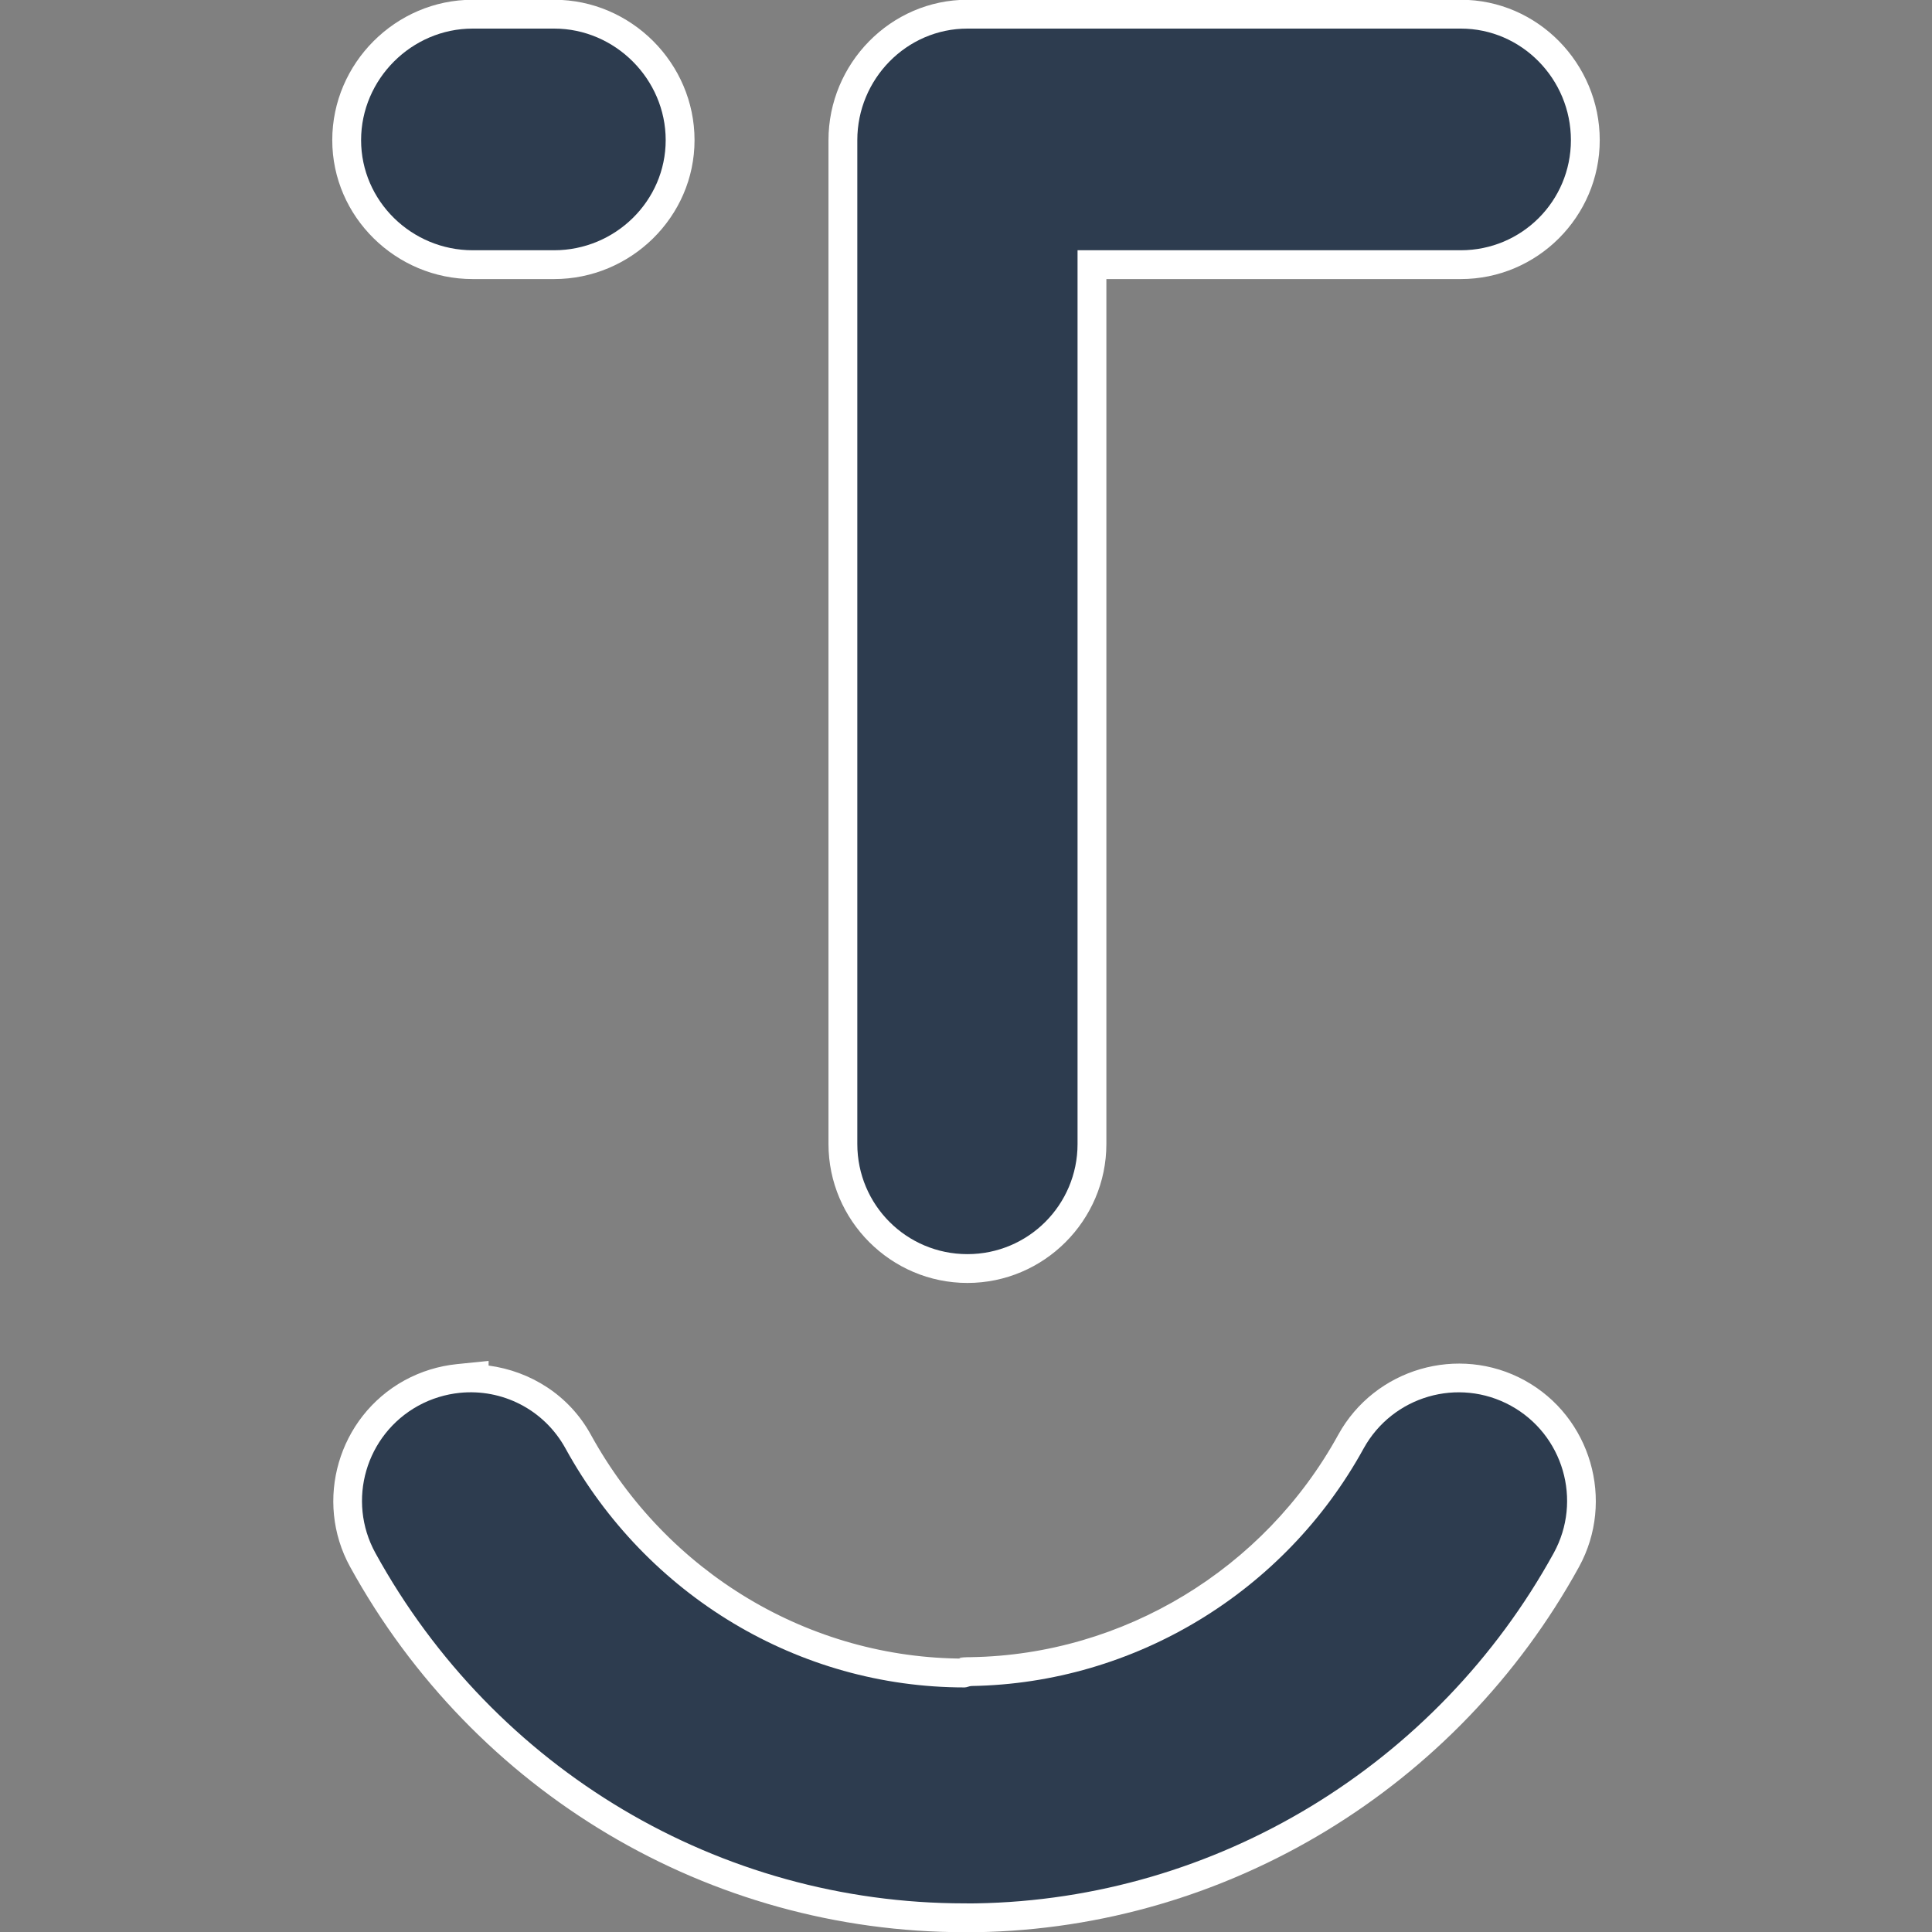
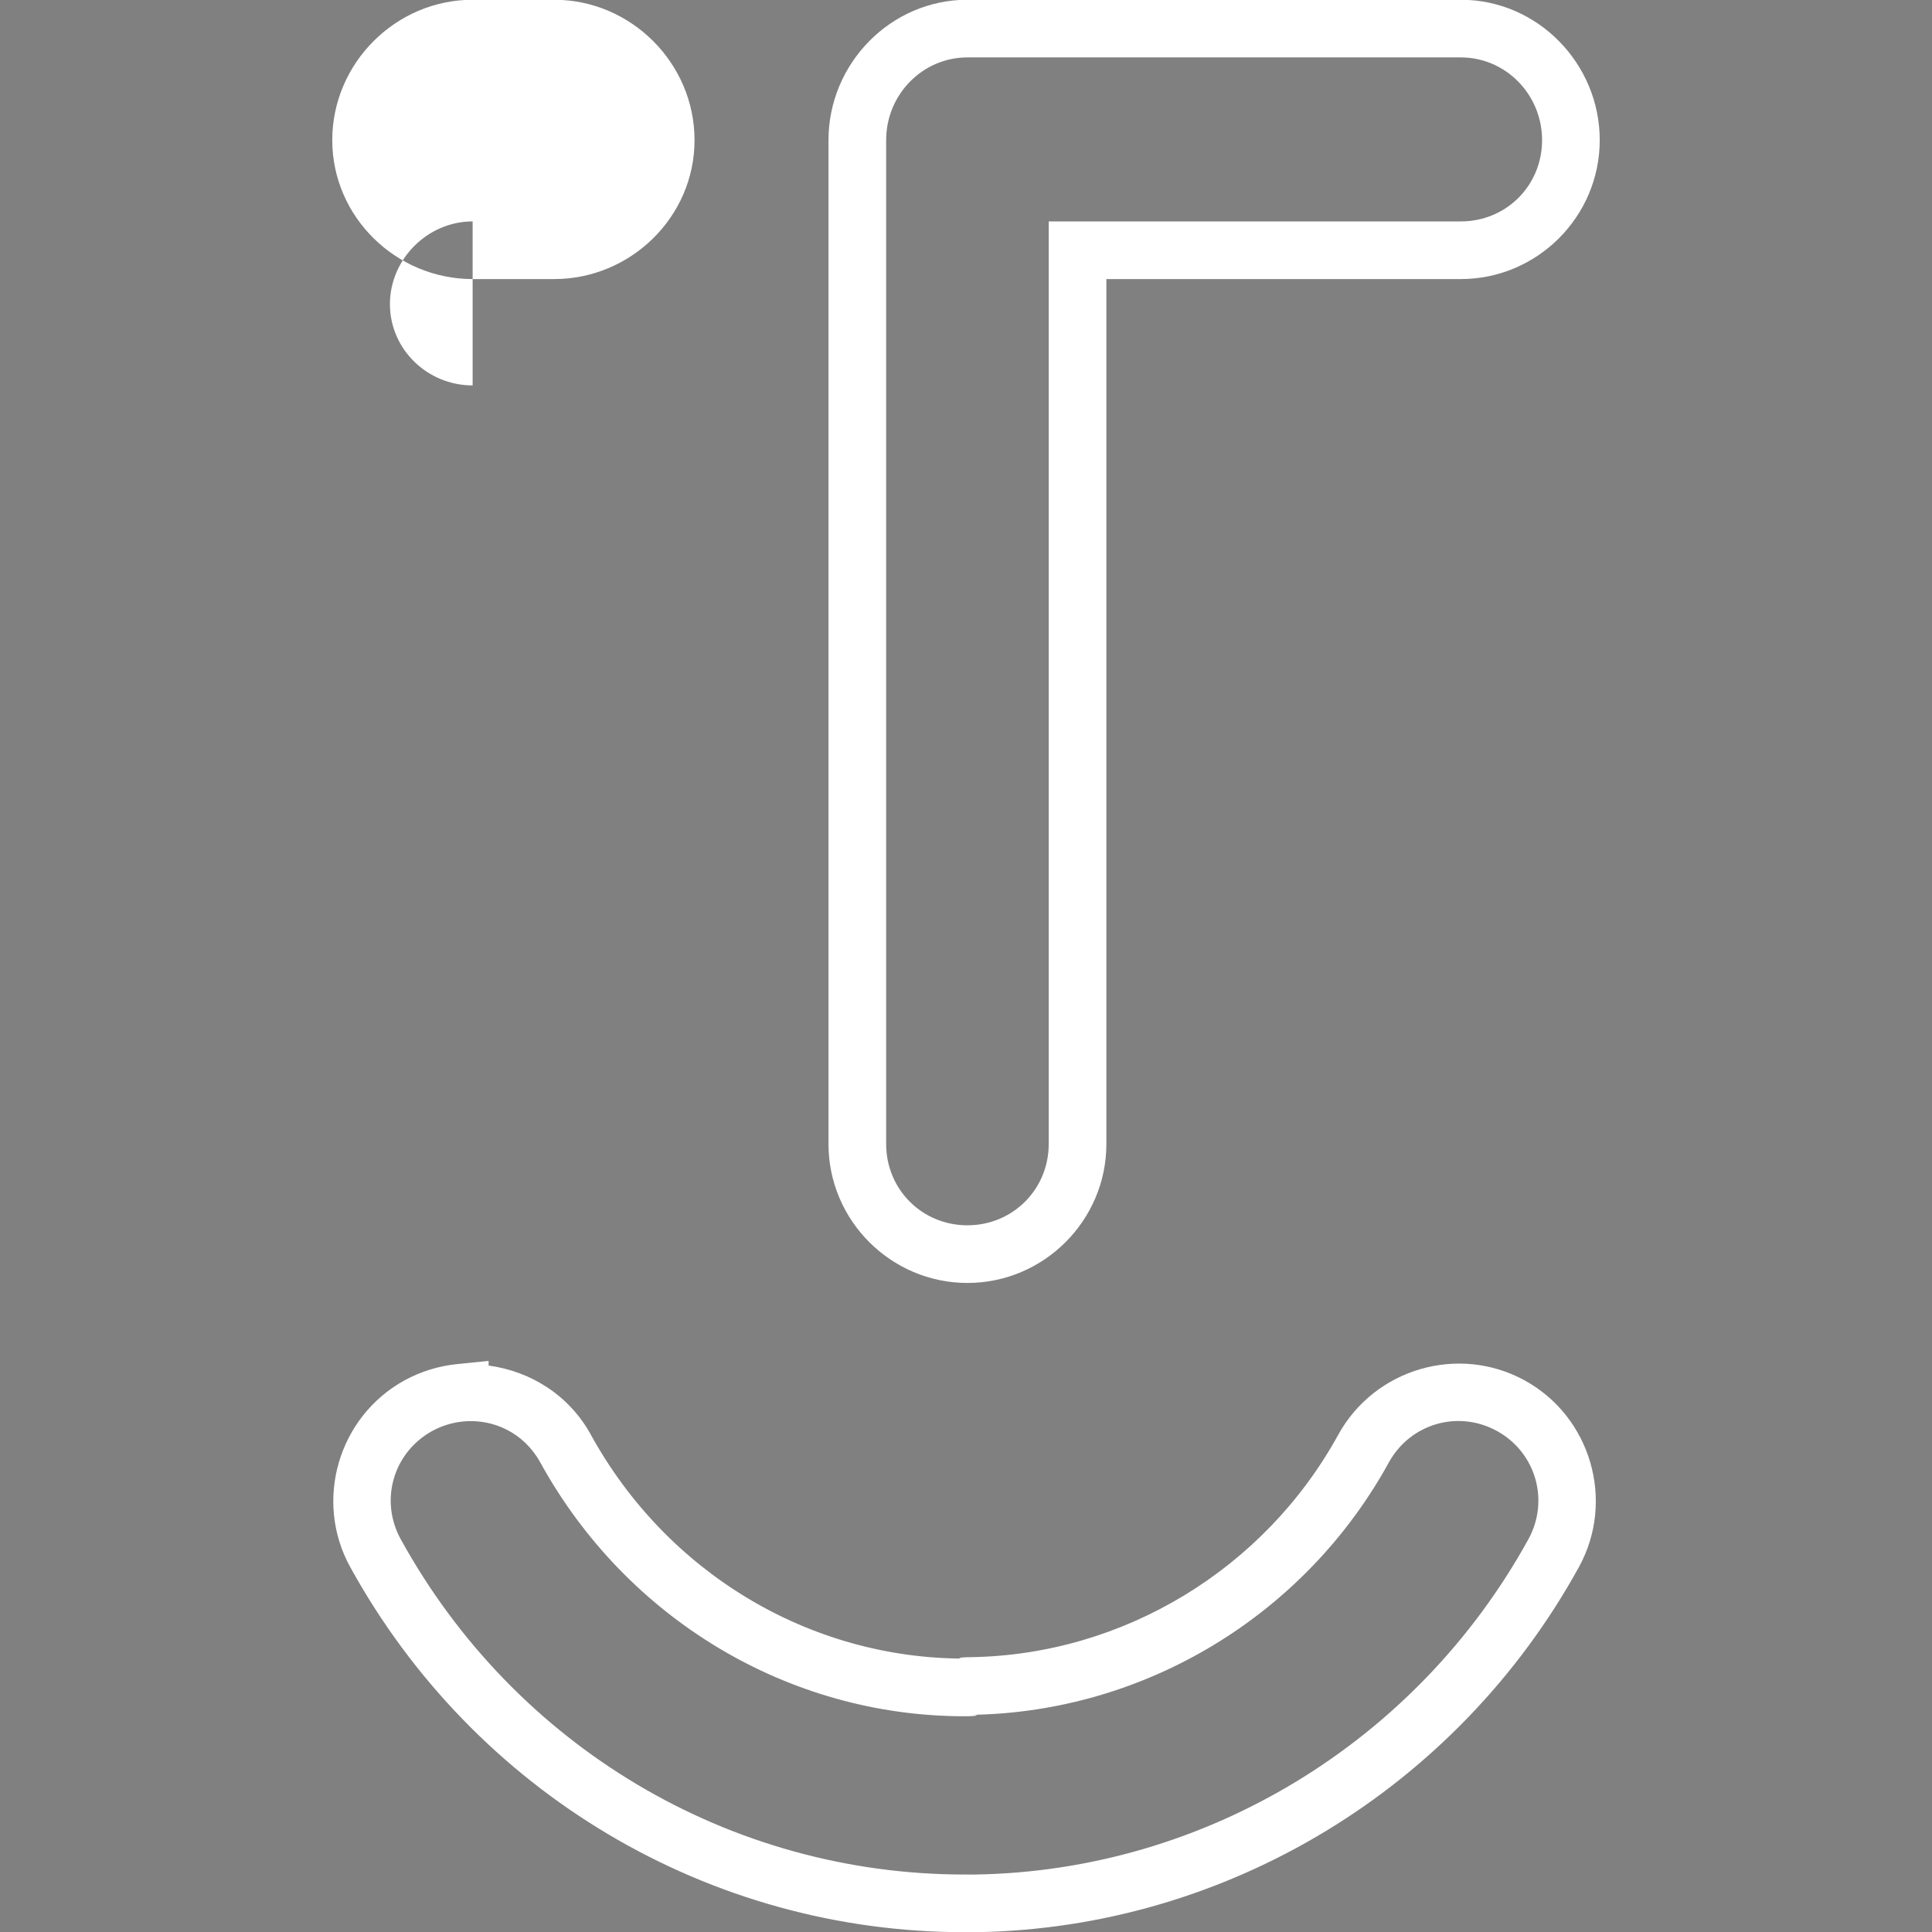
<svg xmlns="http://www.w3.org/2000/svg" xmlns:ns1="http://www.inkscape.org/namespaces/inkscape" xmlns:ns2="http://sodipodi.sourceforge.net/DTD/sodipodi-0.dtd" id="svg2" version="1.1" ns1:version="0.92.5 (2060ec1f9f, 2020-04-08)" width="268" height="268" xml:space="preserve" ns2:docname="frontend_favicon.svg" ns1:export-filename="frontend_favicon.png" ns1:export-xdpi="5.5384617" ns1:export-ydpi="5.5384617">
  <rect width="100%" height="100%" fill="#808080" stroke="none" />
  <defs id="defs6" />
  <ns2:namedview pagecolor="#ffffff" bordercolor="#666666" borderopacity="1" objecttolerance="10" gridtolerance="10" guidetolerance="10" ns1:pageopacity="0" ns1:pageshadow="2" ns1:window-width="2488" ns1:window-height="1025" id="namedview4" showgrid="false" ns1:zoom="1.8572049" ns1:cx="-45.100541" ns1:cy="194.28041" ns1:window-x="72" ns1:window-y="27" ns1:window-maximized="1" ns1:current-layer="g10" fit-margin-top="0" fit-margin-left="0" fit-margin-right="0" fit-margin-bottom="0" />
  <g id="g10" ns1:groupmode="layer" ns1:label="ink_ext_XXXXXX" transform="matrix(1.25,0,0,-1.25,-88.179,263.965)">
-     <path style="color:#000000;font-style:normal;font-variant:normal;font-weight:normal;font-stretch:normal;font-size:medium;line-height:normal;font-family:sans-serif;font-variant-ligatures:normal;font-variant-position:normal;font-variant-caps:normal;font-variant-numeric:normal;font-variant-alternates:normal;font-feature-settings:normal;text-indent:0;text-align:start;text-decoration:none;text-decoration-line:none;text-decoration-style:solid;text-decoration-color:#000000;letter-spacing:normal;word-spacing:normal;text-transform:none;writing-mode:lr-tb;direction:ltr;text-orientation:mixed;dominant-baseline:auto;baseline-shift:baseline;text-anchor:start;white-space:normal;shape-padding:0;clip-rule:nonzero;display:inline;overflow:visible;visibility:visible;opacity:1;isolation:auto;mix-blend-mode:normal;color-interpolation:sRGB;color-interpolation-filters:linearRGB;solid-color:#000000;solid-opacity:1;vector-effect:none;fill:#ffffff;fill-opacity:1;fill-rule:nonzero;stroke:none;stroke-width:6.4;stroke-linecap:butt;stroke-linejoin:miter;stroke-miterlimit:4;stroke-dasharray:none;stroke-dashoffset:0;stroke-opacity:1;paint-order:stroke fill markers;color-rendering:auto;image-rendering:auto;shape-rendering:auto;text-rendering:auto;enable-background:accumulate" d="m 177.585,-3.25 c -28.357,0 -54.399,15.486 -68.186,40.539 l -0.002,0.002 c -4.031,7.342 -1.313,16.645 6.021,20.688 l 0.004,0.002 0.004,0.002 c 1.853,1.015 3.841,1.605 5.814,1.807 l 3.525,0.359 v -0.518 c 4.644,-0.622 8.937,-3.281 11.346,-7.672 l 0.002,-0.004 c 8.436,-15.331 24.263,-24.842 41.471,-24.842 -0.968,0 -0.722,0.158 0.793,0.158 h -0.053 c 16.861,0.279 32.511,9.724 40.732,24.686 v 0.002 l 0.002,0.002 c 4.043,7.335 13.345,10.053 20.688,6.021 v -0.002 h 0.002 c 7.337,-4.033 10.05,-13.343 6.025,-20.688 l -0.002,-0.002 v -0.002 C 232.285,12.769 206.725,-2.789 178.93,-3.248 c -0.539,-0.016 -1.027,-0.002 -1.346,-0.002 z m 1.17,6.398 0.023,0.002 h 0.025 c 25.48,0.413 48.964,14.687 61.359,37.223 2.358,4.309 0.805,9.632 -3.496,11.998 -4.311,2.367 -9.62,0.821 -12.002,-3.496 l -0.002,-0.004 C 215.339,31.906 197.613,21.191 178.432,20.873 h -0.027 -0.027 c 0.969,0 0.721,-0.16 -0.793,-0.16 -19.57,0 -37.551,10.84 -47.08,28.16 v 0.002 l -0.002,0.002 c -1.778,3.245 -5.184,4.894 -8.611,4.545 -6e-4,-6.2e-5 -0.001,6.1e-5 -0.002,0 -1.14,-0.117 -2.318,-0.468 -3.383,-1.051 -4.318,-2.382 -5.865,-7.689 -3.498,-12 12.684,-23.049 36.546,-37.221 62.576,-37.221 0.462,0 0.907,-0.01 1.17,-0.002 z M 177.903,68.799 c -8.49,0 -15.42,6.942 -15.42,15.418 V 195.621 c 0,8.486 6.884,15.578 15.42,15.578 h 54.75 c 8.536,0 15.418,-7.092 15.418,-15.578 0,-8.481 -6.93,-15.418 -15.418,-15.418 H 193.321 V 84.217 c 0,-8.48 -6.938,-15.418 -15.418,-15.418 z m 0,6.398 c 5.028,0 9.02,3.992 9.02,9.02 V 186.601 h 45.73 c 5.046,0 9.02,3.98 9.02,9.02 0,5.048 -4.022,9.18 -9.02,9.18 h -54.75 c -4.998,0 -9.02,-4.132 -9.02,-9.18 V 84.217 c 0,-5.032 3.976,-9.02 9.02,-9.02 z M 122.993,180.203 c -8.488,0 -15.578,6.887 -15.578,15.418 0,8.536 7.042,15.578 15.578,15.578 h 9.047 c 8.536,0 15.578,-7.042 15.578,-15.578 0,-8.531 -7.09,-15.418 -15.578,-15.418 z m 0,6.398 h 9.047 c 5.046,0 9.178,4.03 9.178,9.02 0,4.998 -4.18,9.18 -9.178,9.18 h -9.047 c -4.998,0 -9.178,-4.182 -9.178,-9.18 0,-4.99 4.132,-9.02 9.178,-9.02 z" id="path818" ns1:connector-curvature="0" />
-     <path ns1:connector-curvature="0" style="fill:#2d3c4f;fill-opacity:1;fill-rule:nonzero;stroke:none;stroke-width:6.4;stroke-miterlimit:4;stroke-dasharray:none;stroke-opacity:1;paint-order:stroke fill markers" d="m 122.993,207.999 c -6.767,0 -12.378,-5.611 -12.378,-12.378 0,-6.76 5.611,-12.22 12.378,-12.22 h 9.046 c 6.767,0 12.378,5.459 12.378,12.22 0,6.767 -5.611,12.378 -12.378,12.378 z m 54.909,0 c -6.767,0 -12.22,-5.611 -12.22,-12.378 V 84.217 c 0,-6.754 5.453,-12.22 12.22,-12.22 6.754,0 12.22,5.465 12.22,12.22 V 183.401 h 42.53 c 6.767,0 12.22,5.459 12.22,12.22 0,6.767 -5.453,12.378 -12.22,12.378 z M 121.565,56.604 c -1.558,-0.159 -3.142,-0.628 -4.602,-1.428 -5.827,-3.212 -7.96,-10.518 -4.761,-16.346 13.235,-24.052 38.188,-38.88 65.382,-38.88 0.394,0 0.863,-0.013 1.27,0 26.642,0.432 51.17,15.349 64.113,38.88 3.193,5.827 1.06,13.146 -4.761,16.346 -5.827,3.199 -13.134,1.066 -16.346,-4.761 -8.773,-15.965 -25.461,-26.045 -43.482,-26.343 -0.273,0 -0.521,-0.159 -0.793,-0.159 -18.39,0 -35.294,10.176 -44.276,26.502 -2.395,4.37 -7.07,6.666 -11.743,6.189 z" id="path170" />
+     <path style="color:#000000;font-style:normal;font-variant:normal;font-weight:normal;font-stretch:normal;font-size:medium;line-height:normal;font-family:sans-serif;font-variant-ligatures:normal;font-variant-position:normal;font-variant-caps:normal;font-variant-numeric:normal;font-variant-alternates:normal;font-feature-settings:normal;text-indent:0;text-align:start;text-decoration:none;text-decoration-line:none;text-decoration-style:solid;text-decoration-color:#000000;letter-spacing:normal;word-spacing:normal;text-transform:none;writing-mode:lr-tb;direction:ltr;text-orientation:mixed;dominant-baseline:auto;baseline-shift:baseline;text-anchor:start;white-space:normal;shape-padding:0;clip-rule:nonzero;display:inline;overflow:visible;visibility:visible;opacity:1;isolation:auto;mix-blend-mode:normal;color-interpolation:sRGB;color-interpolation-filters:linearRGB;solid-color:#000000;solid-opacity:1;vector-effect:none;fill:#ffffff;fill-opacity:1;fill-rule:nonzero;stroke:none;stroke-width:6.4;stroke-linecap:butt;stroke-linejoin:miter;stroke-miterlimit:4;stroke-dasharray:none;stroke-dashoffset:0;stroke-opacity:1;paint-order:stroke fill markers;color-rendering:auto;image-rendering:auto;shape-rendering:auto;text-rendering:auto;enable-background:accumulate" d="m 177.585,-3.25 c -28.357,0 -54.399,15.486 -68.186,40.539 l -0.002,0.002 c -4.031,7.342 -1.313,16.645 6.021,20.688 l 0.004,0.002 0.004,0.002 c 1.853,1.015 3.841,1.605 5.814,1.807 l 3.525,0.359 v -0.518 c 4.644,-0.622 8.937,-3.281 11.346,-7.672 l 0.002,-0.004 c 8.436,-15.331 24.263,-24.842 41.471,-24.842 -0.968,0 -0.722,0.158 0.793,0.158 h -0.053 c 16.861,0.279 32.511,9.724 40.732,24.686 v 0.002 l 0.002,0.002 c 4.043,7.335 13.345,10.053 20.688,6.021 v -0.002 h 0.002 c 7.337,-4.033 10.05,-13.343 6.025,-20.688 l -0.002,-0.002 v -0.002 C 232.285,12.769 206.725,-2.789 178.93,-3.248 c -0.539,-0.016 -1.027,-0.002 -1.346,-0.002 z m 1.17,6.398 0.023,0.002 h 0.025 c 25.48,0.413 48.964,14.687 61.359,37.223 2.358,4.309 0.805,9.632 -3.496,11.998 -4.311,2.367 -9.62,0.821 -12.002,-3.496 l -0.002,-0.004 C 215.339,31.906 197.613,21.191 178.432,20.873 h -0.027 -0.027 c 0.969,0 0.721,-0.16 -0.793,-0.16 -19.57,0 -37.551,10.84 -47.08,28.16 v 0.002 l -0.002,0.002 c -1.778,3.245 -5.184,4.894 -8.611,4.545 -6e-4,-6.2e-5 -0.001,6.1e-5 -0.002,0 -1.14,-0.117 -2.318,-0.468 -3.383,-1.051 -4.318,-2.382 -5.865,-7.689 -3.498,-12 12.684,-23.049 36.546,-37.221 62.576,-37.221 0.462,0 0.907,-0.01 1.17,-0.002 z M 177.903,68.799 c -8.49,0 -15.42,6.942 -15.42,15.418 V 195.621 c 0,8.486 6.884,15.578 15.42,15.578 h 54.75 c 8.536,0 15.418,-7.092 15.418,-15.578 0,-8.481 -6.93,-15.418 -15.418,-15.418 H 193.321 V 84.217 c 0,-8.48 -6.938,-15.418 -15.418,-15.418 z m 0,6.398 c 5.028,0 9.02,3.992 9.02,9.02 V 186.601 h 45.73 c 5.046,0 9.02,3.98 9.02,9.02 0,5.048 -4.022,9.18 -9.02,9.18 h -54.75 c -4.998,0 -9.02,-4.132 -9.02,-9.18 V 84.217 c 0,-5.032 3.976,-9.02 9.02,-9.02 z M 122.993,180.203 c -8.488,0 -15.578,6.887 -15.578,15.418 0,8.536 7.042,15.578 15.578,15.578 h 9.047 c 8.536,0 15.578,-7.042 15.578,-15.578 0,-8.531 -7.09,-15.418 -15.578,-15.418 z m 0,6.398 h 9.047 h -9.047 c -4.998,0 -9.178,-4.182 -9.178,-9.18 0,-4.99 4.132,-9.02 9.178,-9.02 z" id="path818" ns1:connector-curvature="0" />
  </g>
</svg>